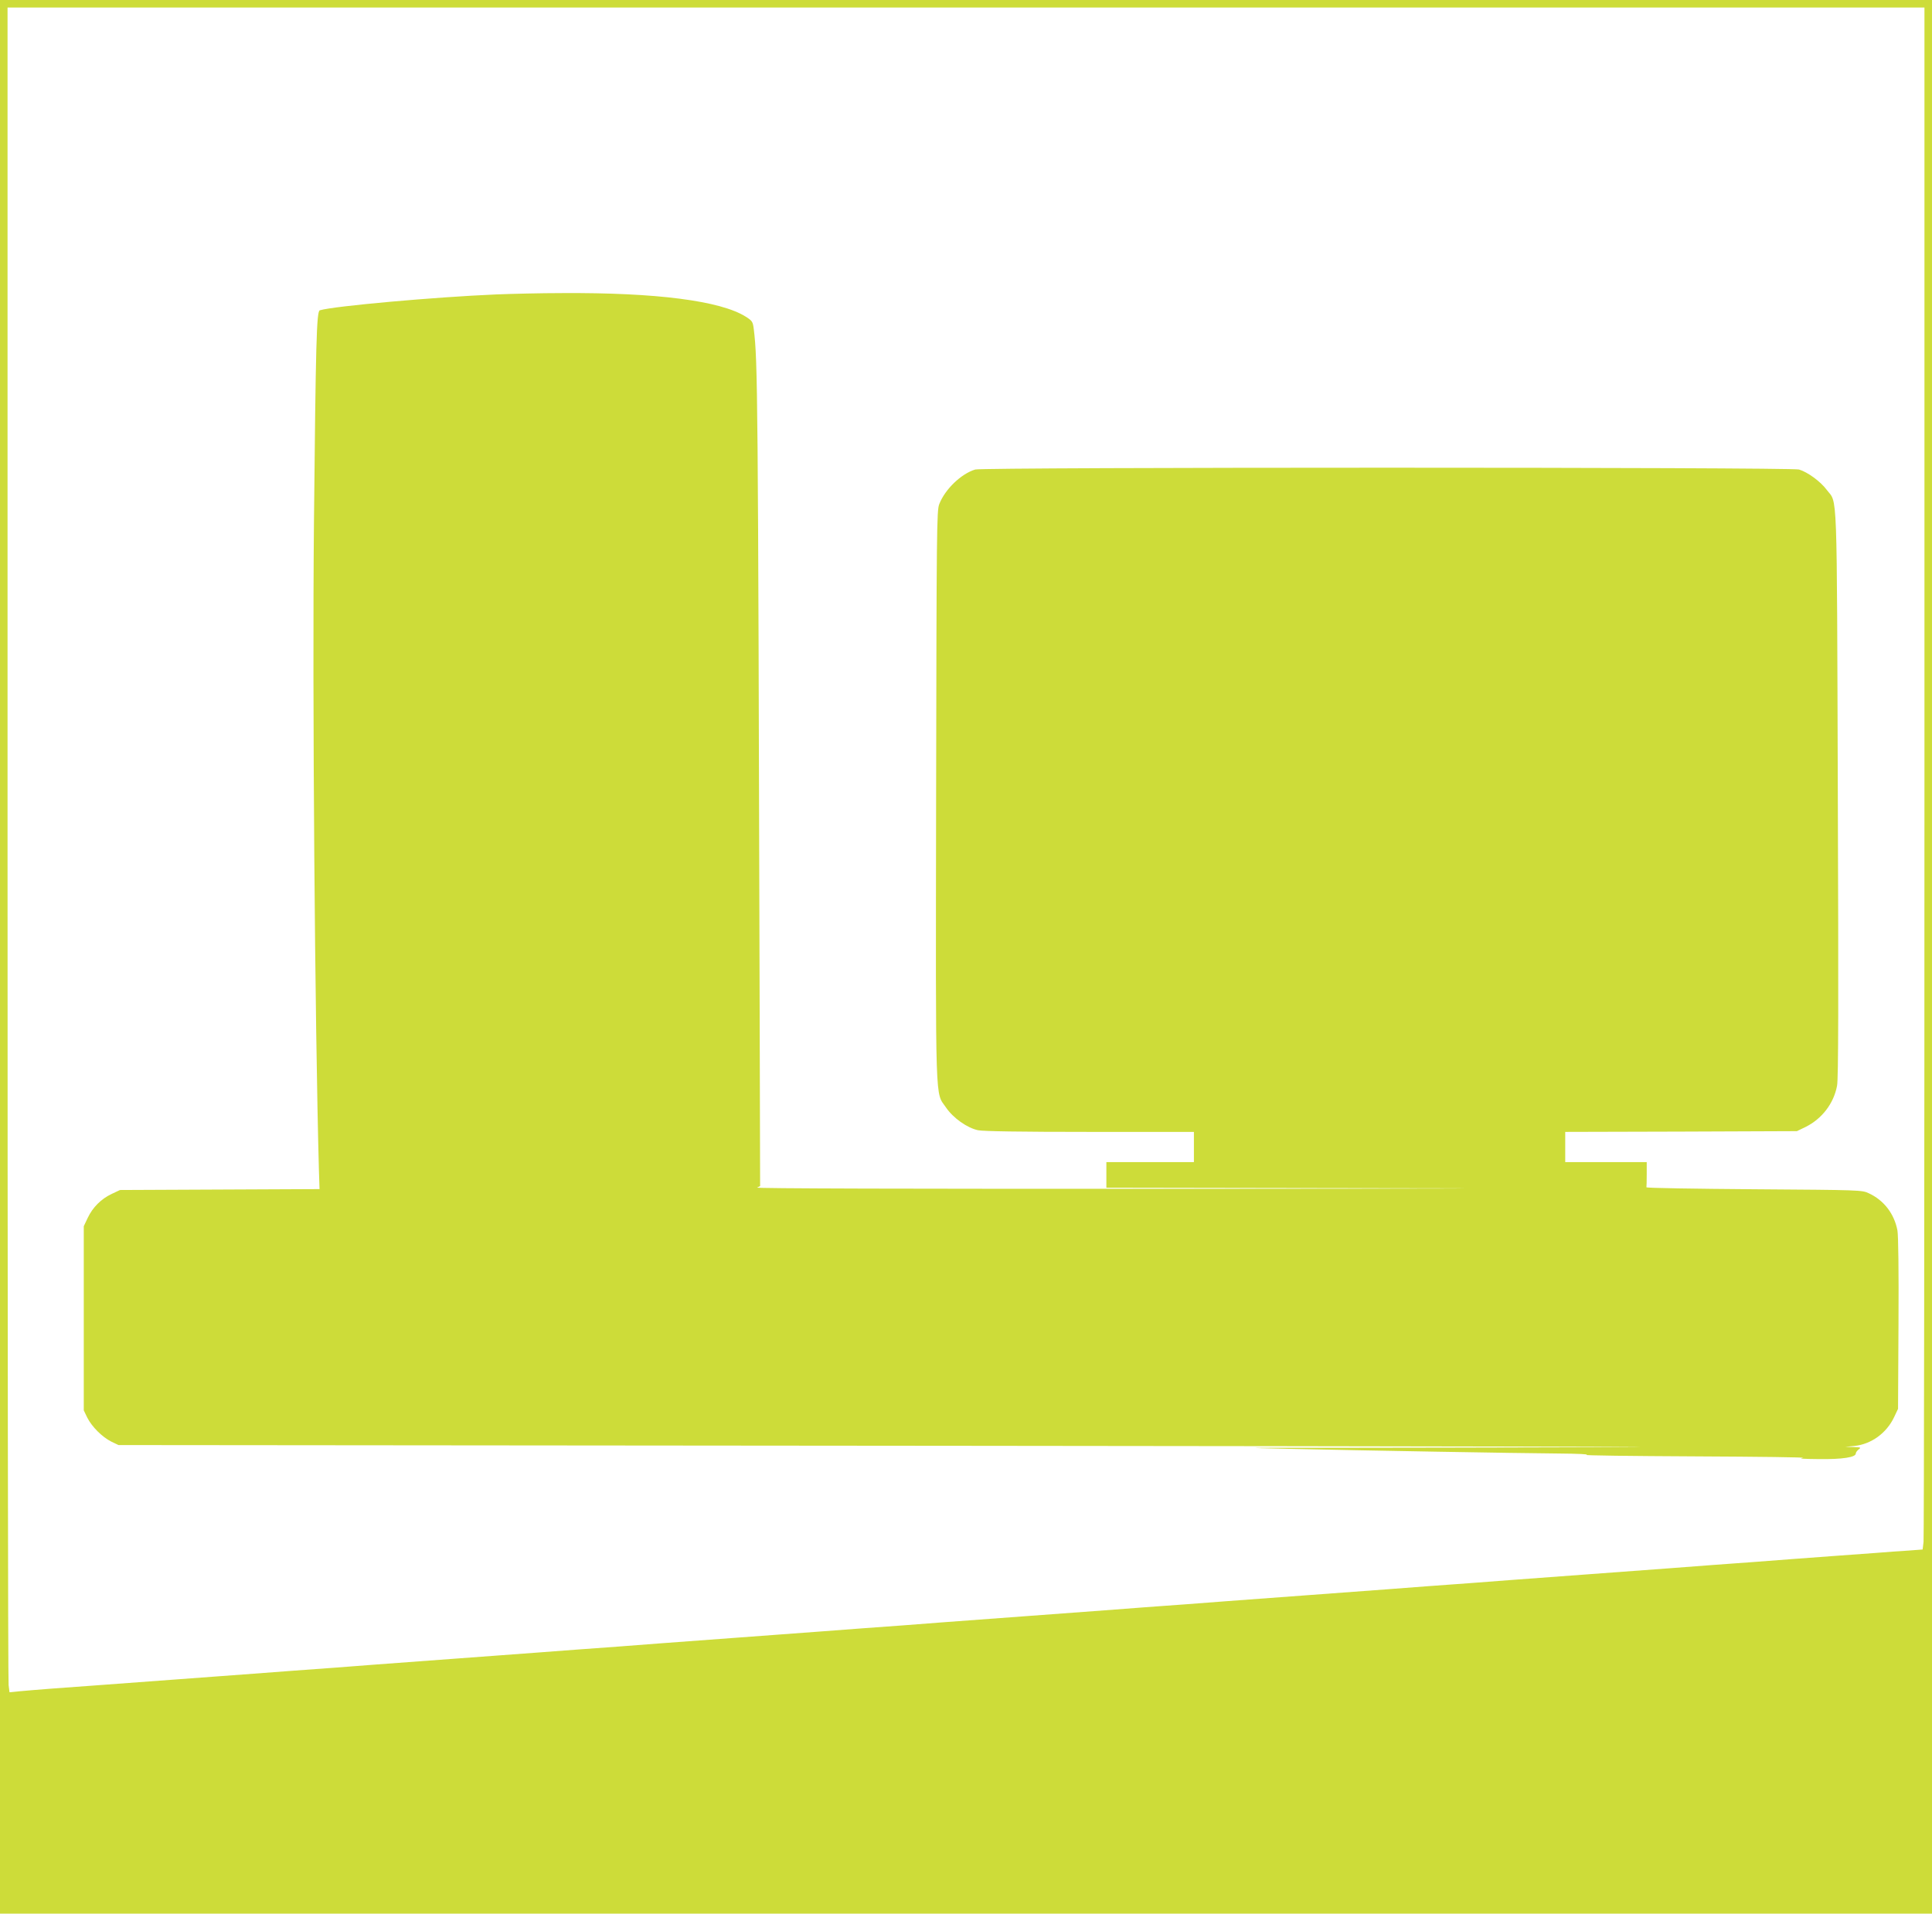
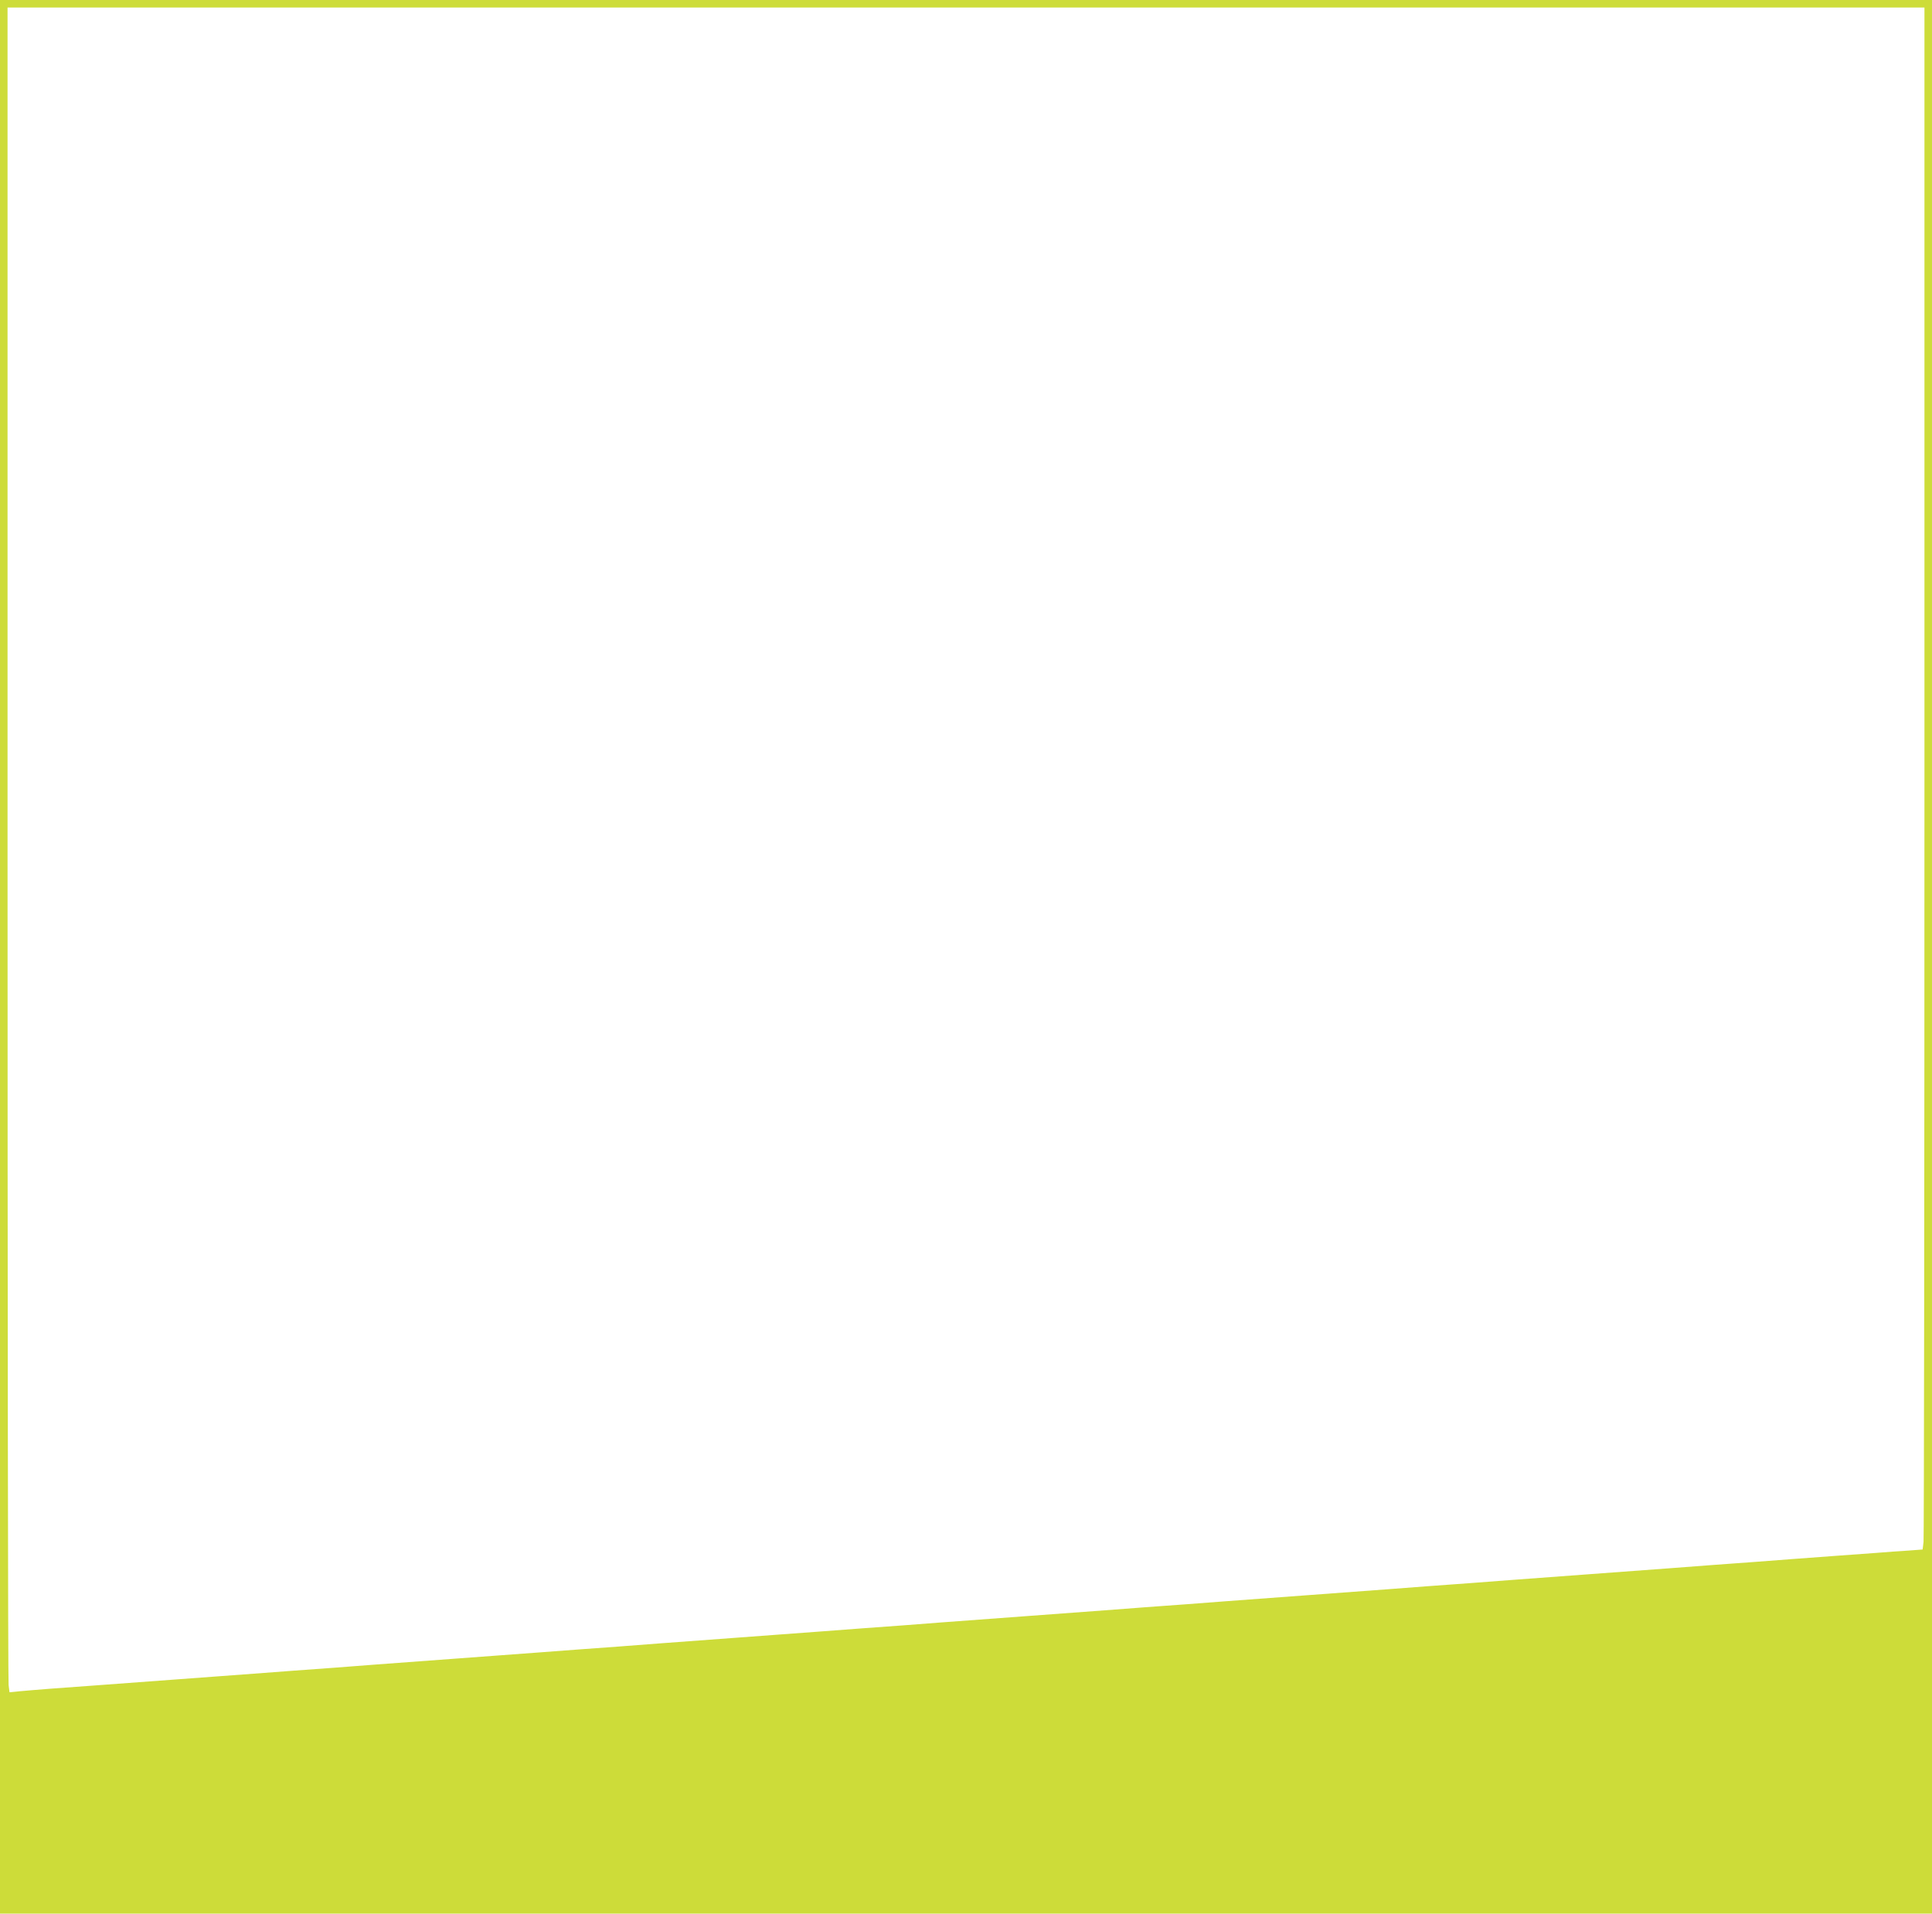
<svg xmlns="http://www.w3.org/2000/svg" version="1.0" width="1280pt" height="1268pt" viewBox="0 0 1280 1268" preserveAspectRatio="xMidYMid meet">
  <g transform="translate(0,1268) scale(0.1,-0.1)" fill="#cddc39" stroke="none">
    <path d="M0 6340 l0 -6340 6400 0 6400 0 0 6340 0 6340 -6400 0 -6400 0 0 -6340z m12750 1233 c0 -2782 -3 -5081 -6 -5109 l-6 -51 -92 -7 c-50 -3 -149 -10 -221 -16 -71 -5 -195 -14 -275 -20 -80 -6 -201 -15 -270 -20 -69 -5 -187 -14 -262 -20 -76 -5 -200 -15 -275 -20 -76 -6 -194 -15 -263 -20 -115 -9 -199 -15 -540 -40 -341 -25 -425 -31 -540 -40 -69 -5 -187 -14 -262 -20 -76 -5 -200 -15 -275 -20 -76 -6 -194 -15 -263 -20 -115 -9 -199 -15 -540 -40 -341 -25 -425 -31 -540 -40 -69 -5 -187 -14 -262 -20 -76 -5 -200 -15 -275 -20 -76 -6 -194 -15 -263 -20 -115 -9 -199 -15 -540 -40 -341 -25 -425 -31 -540 -40 -69 -5 -186 -14 -260 -20 -74 -5 -198 -14 -275 -20 -77 -6 -196 -15 -265 -20 -69 -5 -190 -14 -270 -20 -80 -6 -201 -15 -270 -20 -341 -25 -425 -31 -540 -40 -69 -5 -186 -14 -260 -20 -74 -5 -198 -14 -275 -20 -77 -6 -196 -15 -265 -20 -69 -5 -190 -14 -270 -20 -80 -6 -201 -15 -270 -20 -341 -25 -425 -31 -540 -40 -69 -5 -186 -14 -260 -20 -74 -5 -198 -14 -275 -20 -77 -6 -196 -15 -265 -20 -69 -5 -190 -14 -270 -20 -80 -6 -201 -15 -270 -20 -341 -25 -425 -31 -540 -40 -69 -5 -186 -14 -260 -19 -74 -6 -167 -13 -206 -17 l-71 -7 -6 48 c-4 26 -7 2538 -7 5581 l0 5534 6350 0 6350 0 0 -5057z" />
-     <path d="M3285 10729 c-401 -17 -1074 -77 -1166 -105 -22 -6 -27 -218 -39 -1409 -11 -1145 6 -3311 33 -4292 l4 -122 -661 -3 -661 -3 -55 -26 c-70 -33 -126 -89 -159 -159 l-26 -55 0 -610 0 -610 23 -48 c31 -61 98 -128 159 -159 l48 -23 5625 -5 c3094 -3 5029 -7 4300 -9 -729 -2 -1593 -4 -1920 -4 -572 1 -581 0 -250 -7 488 -11 1512 -29 1785 -31 131 -1 211 -5 185 -9 -25 -4 299 -8 720 -10 421 -2 743 -6 715 -10 -33 -5 2 -7 105 -8 158 -2 245 12 245 37 0 7 9 19 19 27 18 13 15 14 -35 16 l-54 1 60 6 c112 11 214 85 264 191 l26 55 3 563 c2 355 -1 584 -7 619 -21 111 -90 200 -189 246 -46 22 -56 22 -762 27 -393 3 -714 8 -712 13 1 4 2 43 2 87 l0 80 -270 0 -270 0 0 100 0 100 768 2 767 3 58 28 c108 54 186 155 208 273 9 43 10 570 5 1935 -7 2079 -1 1917 -74 2014 -41 55 -126 117 -183 134 -51 16 -5407 16 -5458 0 -93 -28 -200 -131 -238 -229 -17 -42 -18 -158 -21 -1934 -3 -2104 -7 -1957 66 -2065 47 -69 140 -135 212 -150 34 -7 277 -11 740 -11 l690 0 0 -100 0 -100 -290 0 -290 0 0 -85 0 -85 1788 -3 c1085 -1 626 -3 -1168 -4 -1979 -1 -2948 2 -2934 8 l20 10 -3 1132 c-11 4174 -13 4332 -39 4546 -6 49 -10 55 -52 82 -167 106 -595 161 -1217 157 -143 0 -341 -5 -440 -9z" />
  </g>
</svg>